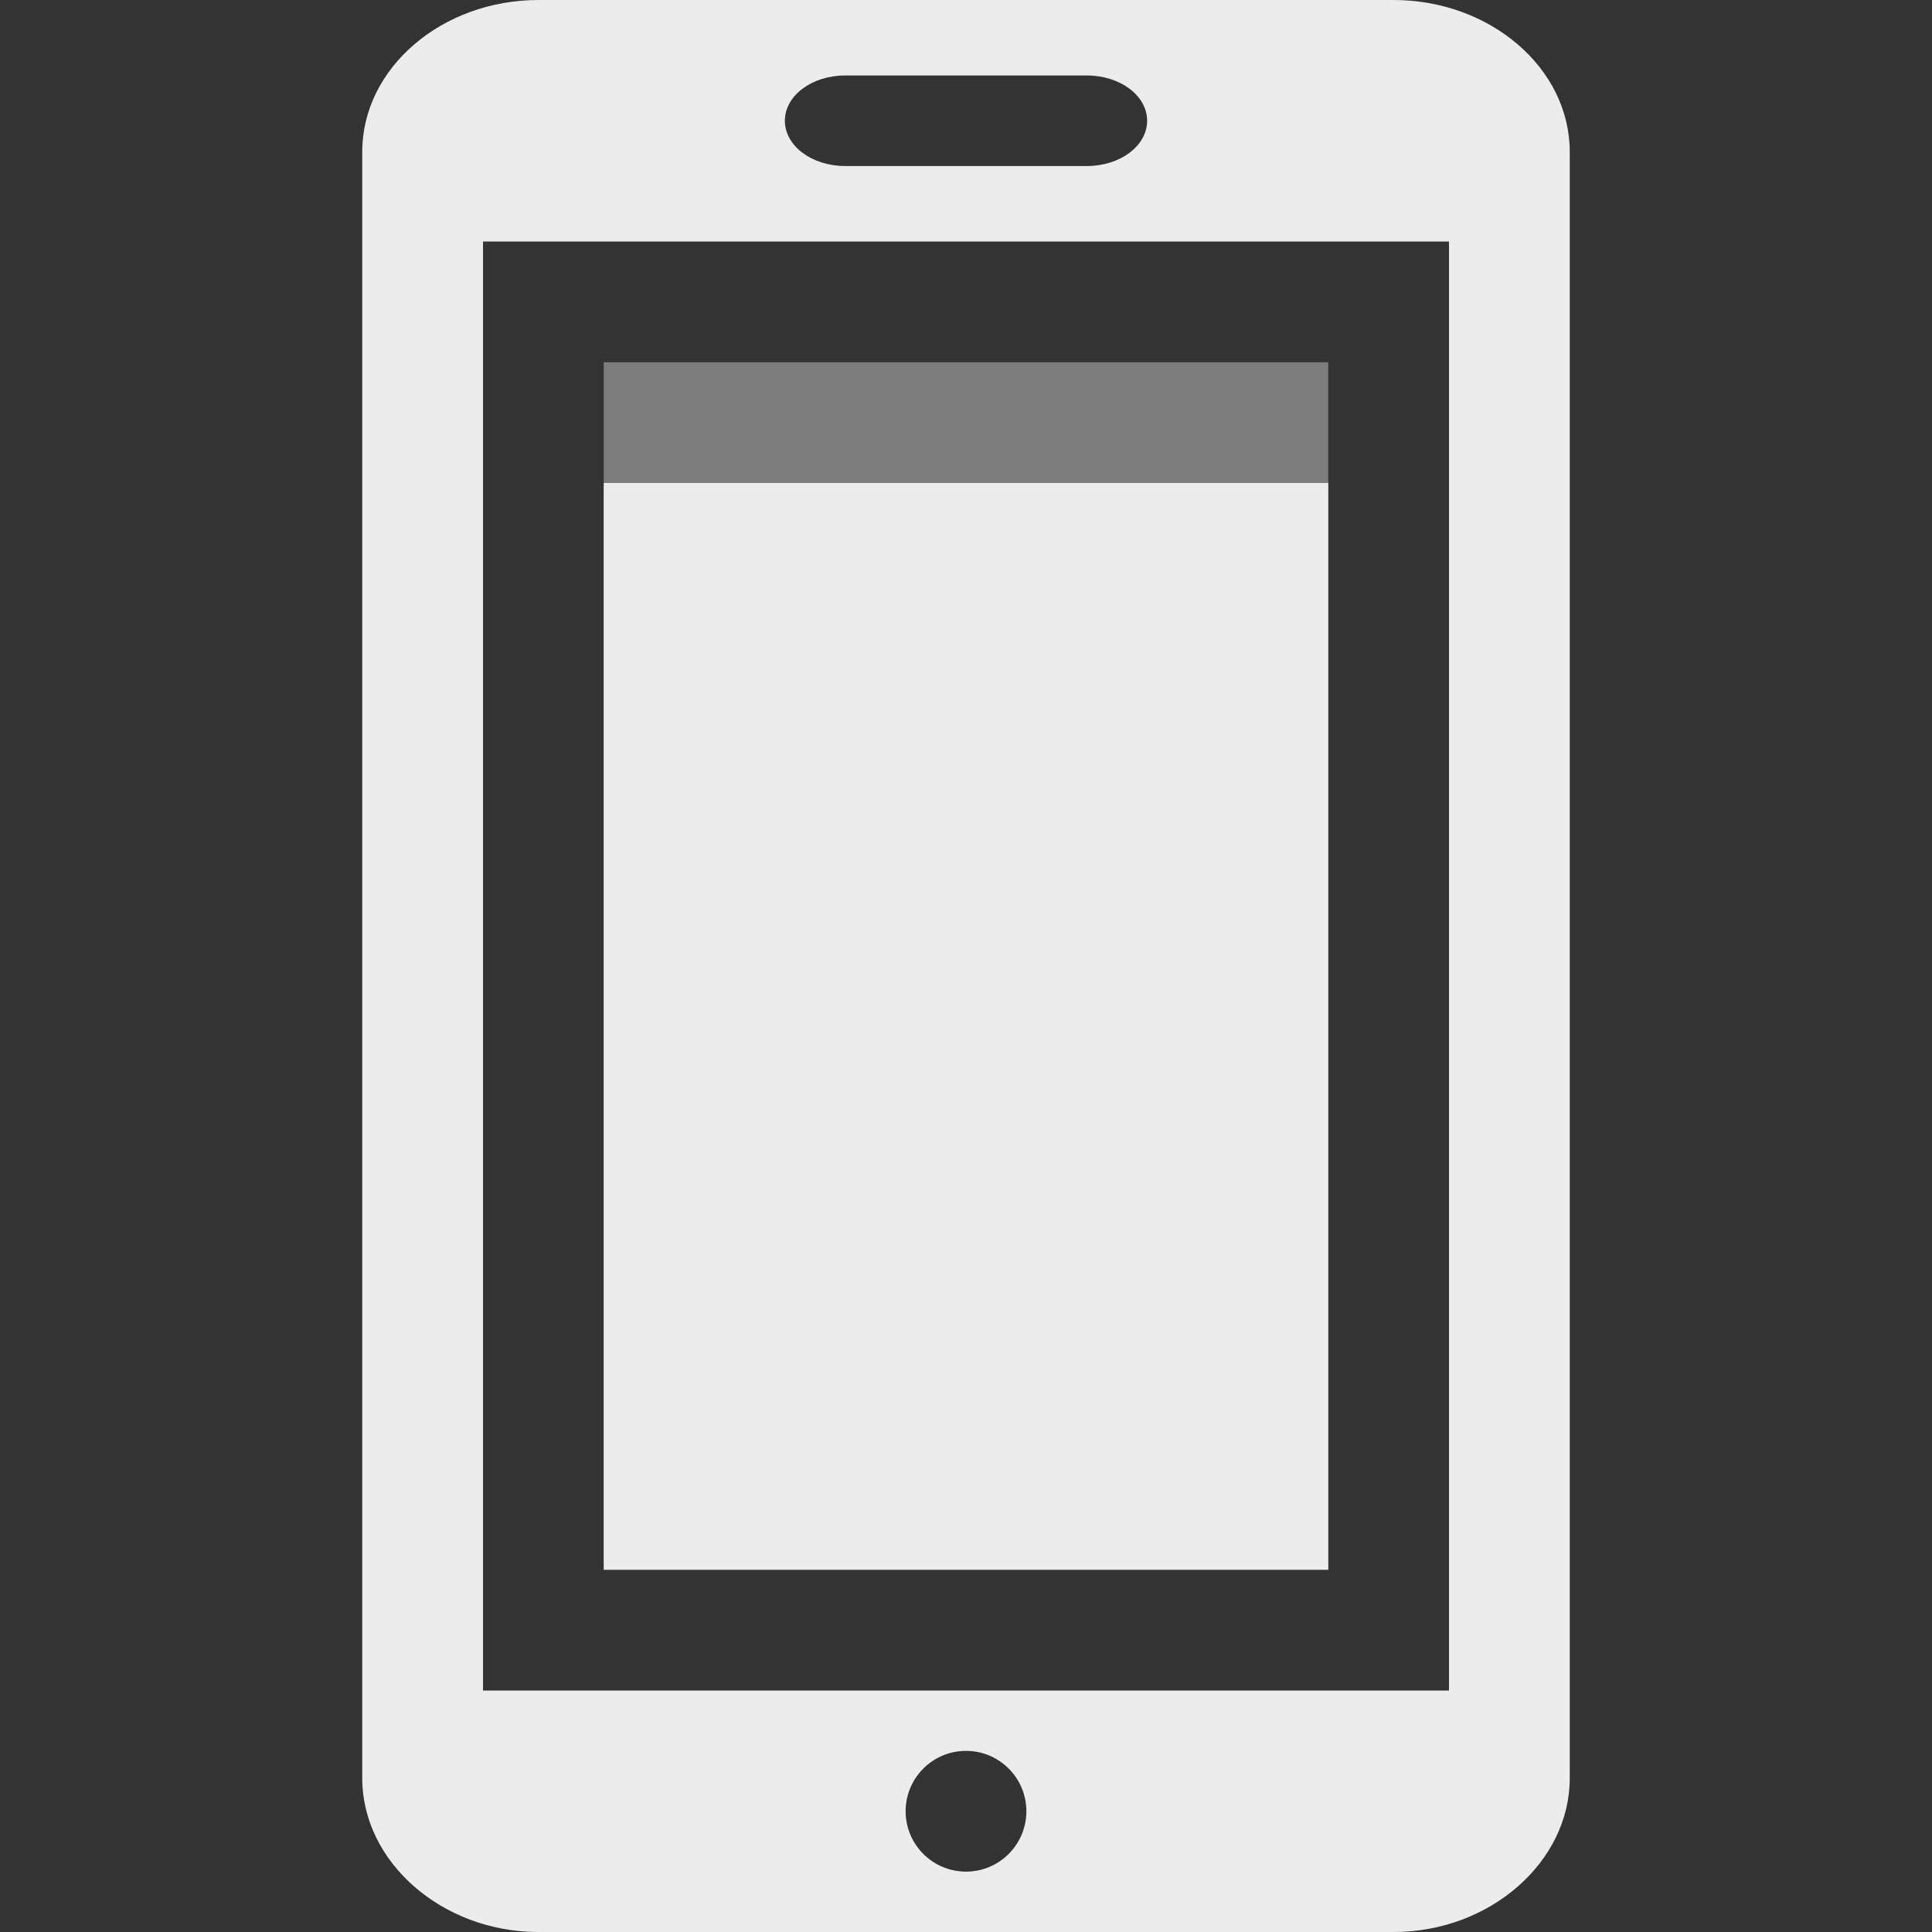
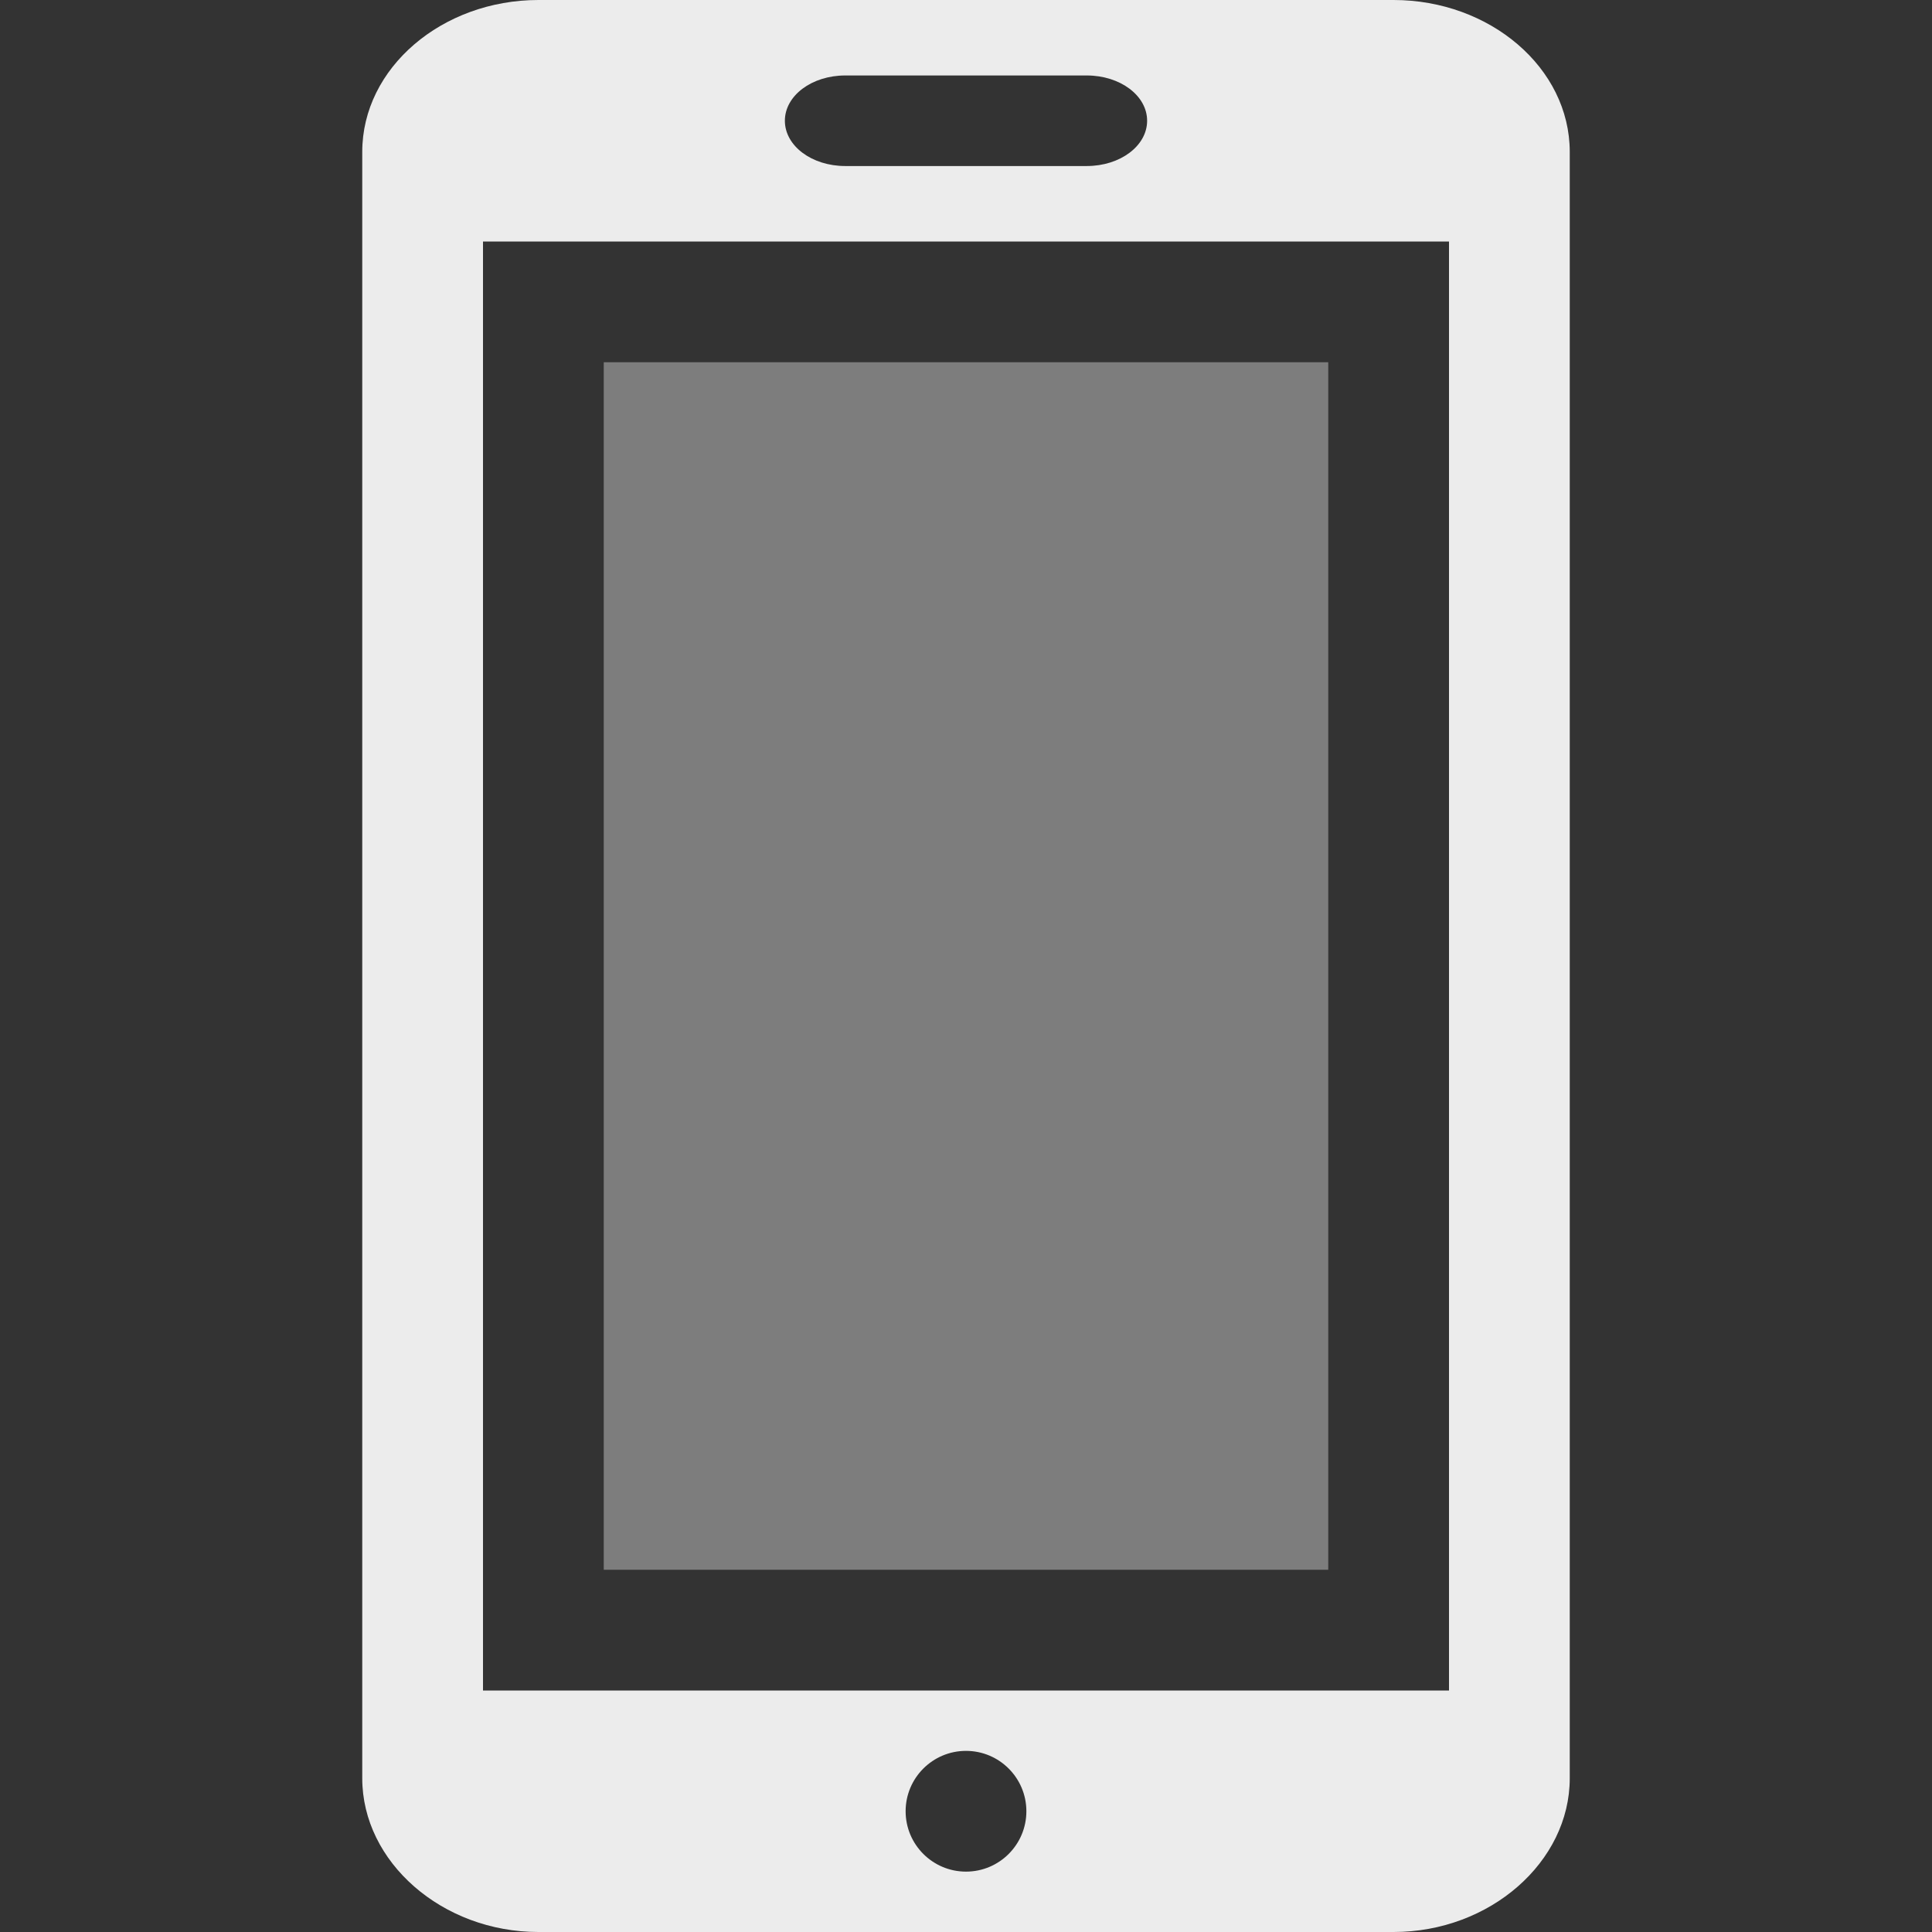
<svg xmlns="http://www.w3.org/2000/svg" viewBox="0 0 16 16">
  <rect x="0" y="0" width="16" height="16" fill="#333333" stroke="none" />
  <rect width="6" height="10" x="5" y="3" style="fill:#ececec;opacity:0.4;fill-opacity:1;stroke:none;fill-rule:nonzero" />
-   <path d="m 4.459 0 c -0.798 0 -1.459 0.562 -1.459 1.258 l 0 13.469 c 0 0.693 0.661 1.273 1.459 1.273 l 7.082 0 c 0.798 0 1.459 -0.58 1.459 -1.273 l 0 -13.469 c 0 -0.696 -0.661 -1.258 -1.459 -1.258 l -7.082 0 z m 2.541 0.625 l 2 0 c 0.277 0 0.5 0.167 0.5 0.375 c 0 0.208 -0.223 0.375 -0.5 0.375 l -2 0 c -0.277 0 -0.5 -0.167 -0.5 -0.375 c 0 -0.208 0.223 -0.375 0.5 -0.375 z m -3 1.375 l 8 0 l 0 12 l -8 0 l 0 -12 z m 4 12.5 c 0.276 0 0.5 0.224 0.5 0.5 c 0 0.276 -0.224 0.5 -0.5 0.5 c -0.276 0 -0.5 -0.224 -0.5 -0.5 c 0 -0.276 0.224 -0.5 0.5 -0.5 z" style="fill:#ececec;fill-opacity:1" />
-   <rect width="6" height="9" x="5" y="4" style="fill:#ececec;opacity:1;fill-opacity:1;stroke:none;fill-rule:nonzero" />
+   <path d="m 4.459 0 c -0.798 0 -1.459 0.562 -1.459 1.258 l 0 13.469 c 0 0.693 0.661 1.273 1.459 1.273 l 7.082 0 c 0.798 0 1.459 -0.58 1.459 -1.273 l 0 -13.469 c 0 -0.696 -0.661 -1.258 -1.459 -1.258 l -7.082 0 z m 2.541 0.625 l 2 0 c 0.277 0 0.5 0.167 0.5 0.375 c 0 0.208 -0.223 0.375 -0.5 0.375 l -2 0 c -0.277 0 -0.5 -0.167 -0.5 -0.375 c 0 -0.208 0.223 -0.375 0.5 -0.375 m -3 1.375 l 8 0 l 0 12 l -8 0 l 0 -12 z m 4 12.5 c 0.276 0 0.5 0.224 0.5 0.5 c 0 0.276 -0.224 0.5 -0.5 0.5 c -0.276 0 -0.5 -0.224 -0.5 -0.5 c 0 -0.276 0.224 -0.5 0.5 -0.5 z" style="fill:#ececec;fill-opacity:1" />
</svg>